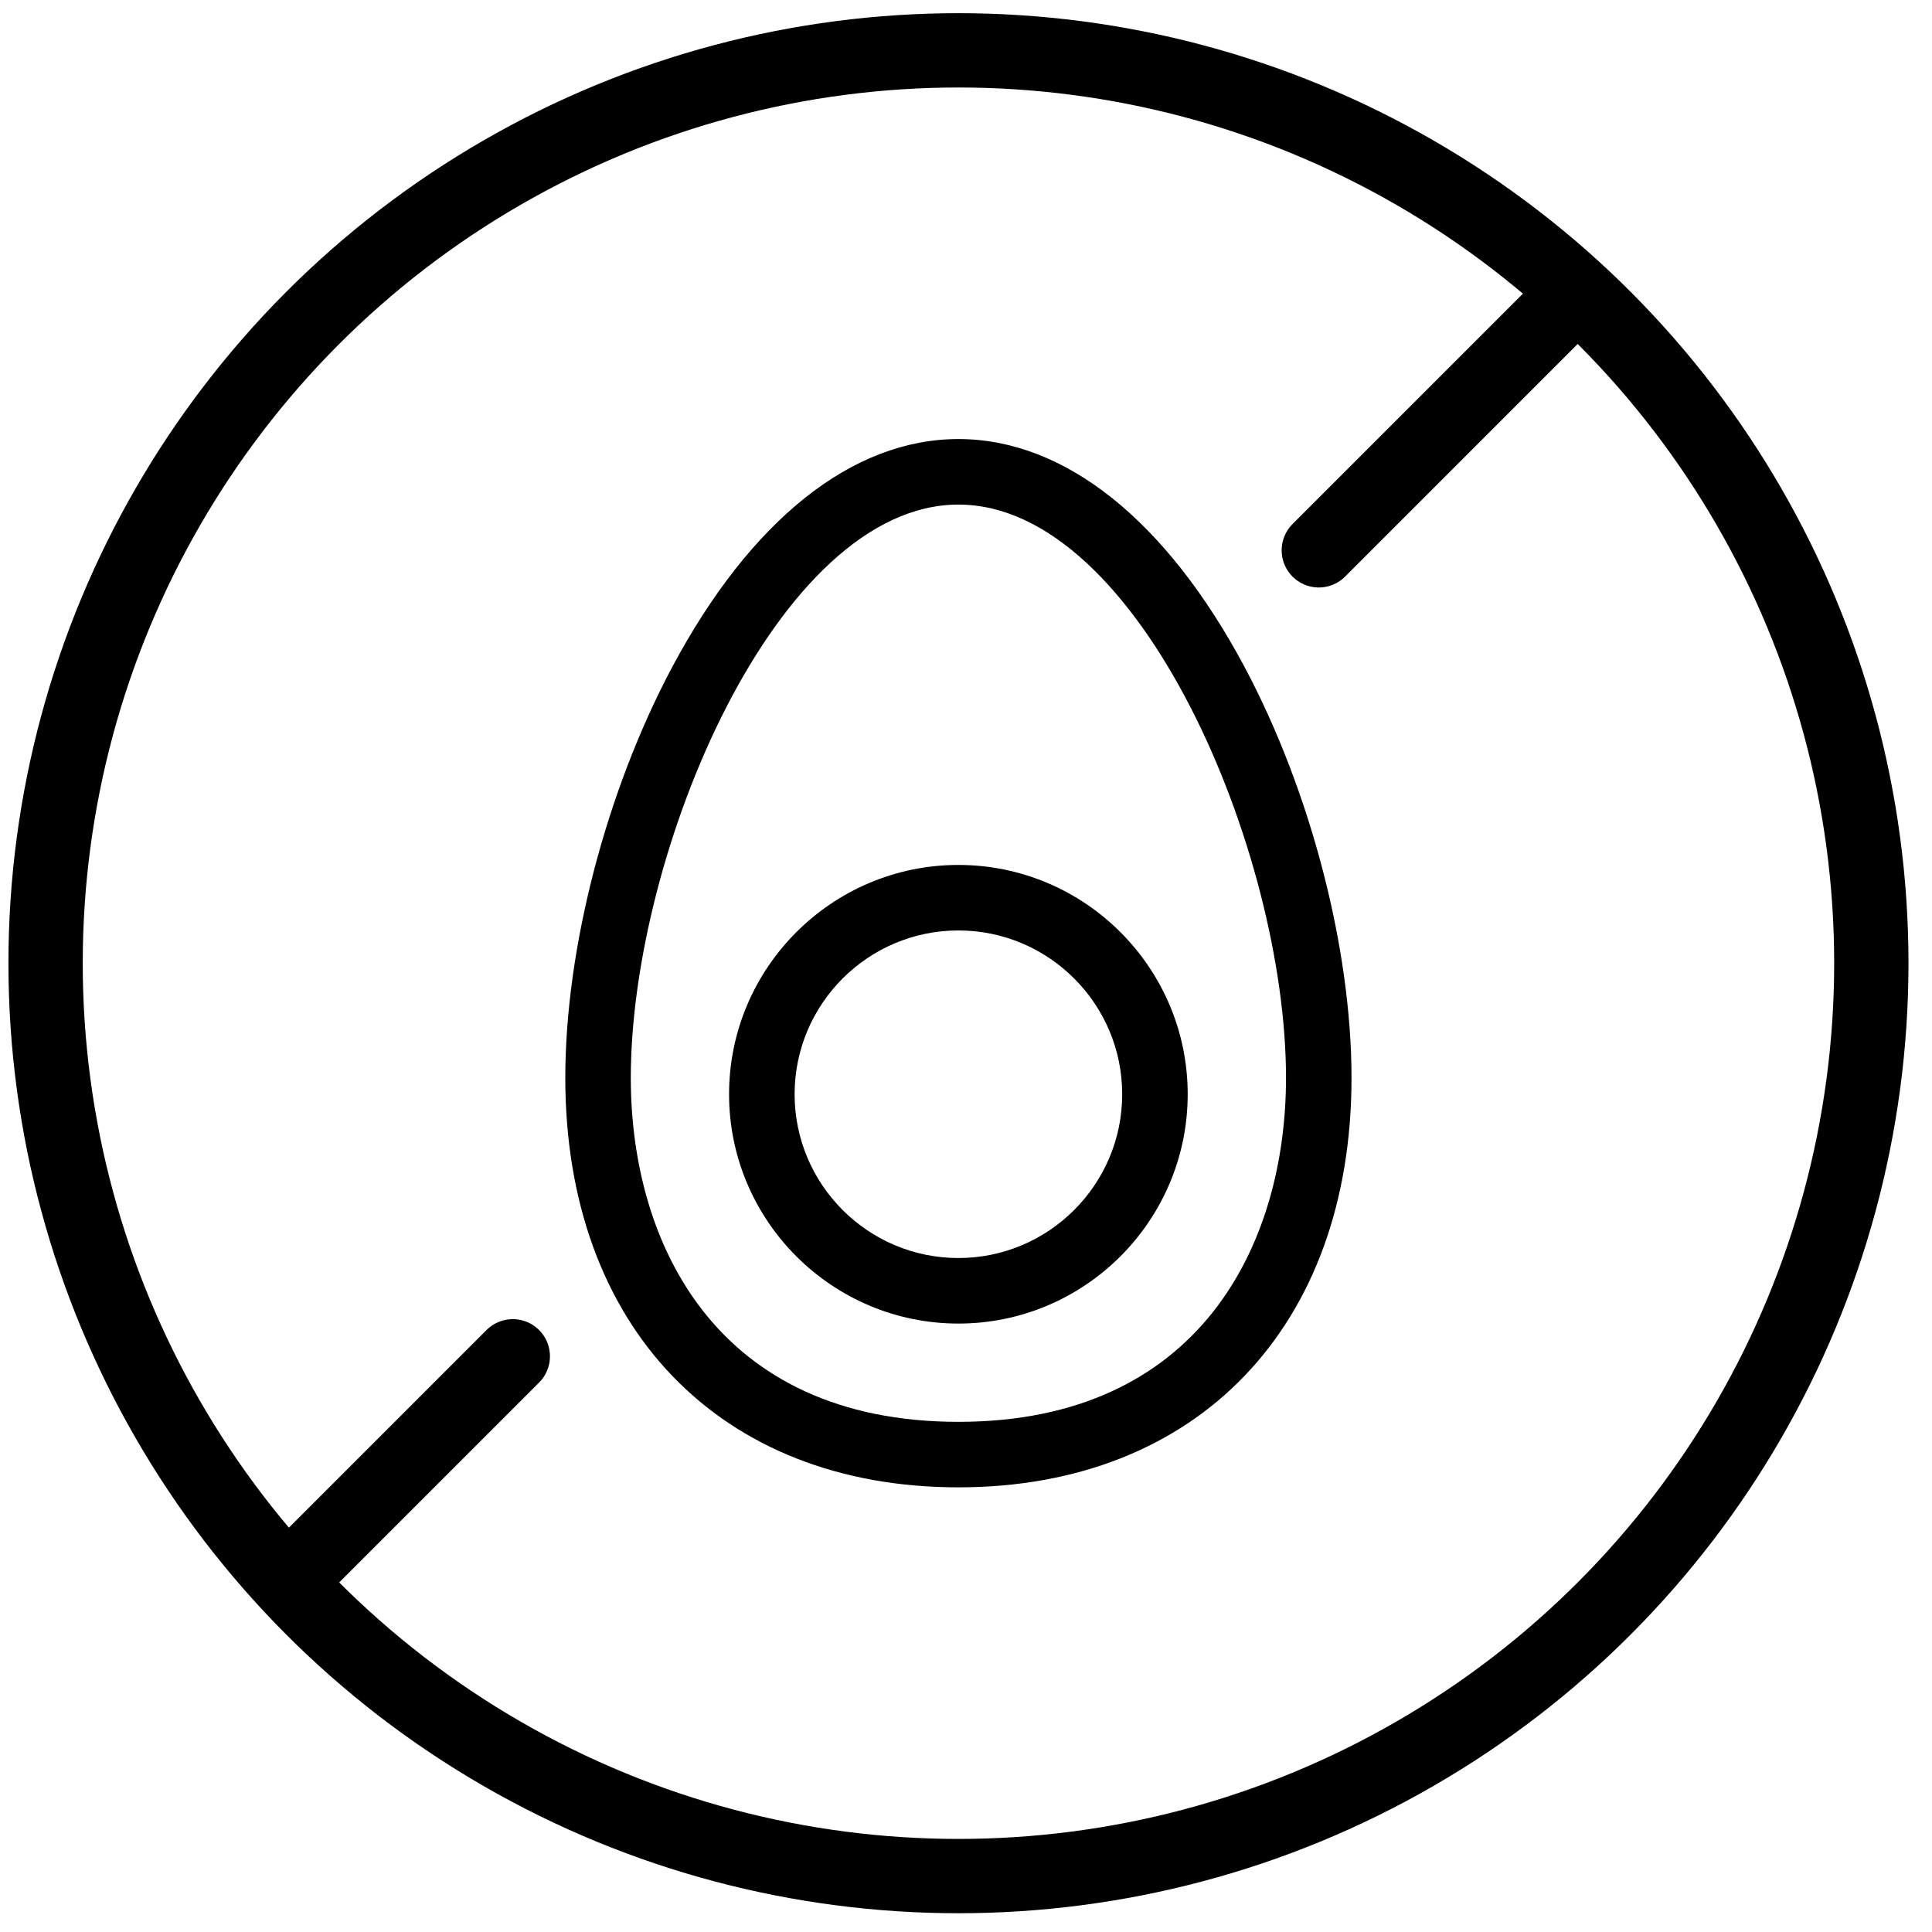
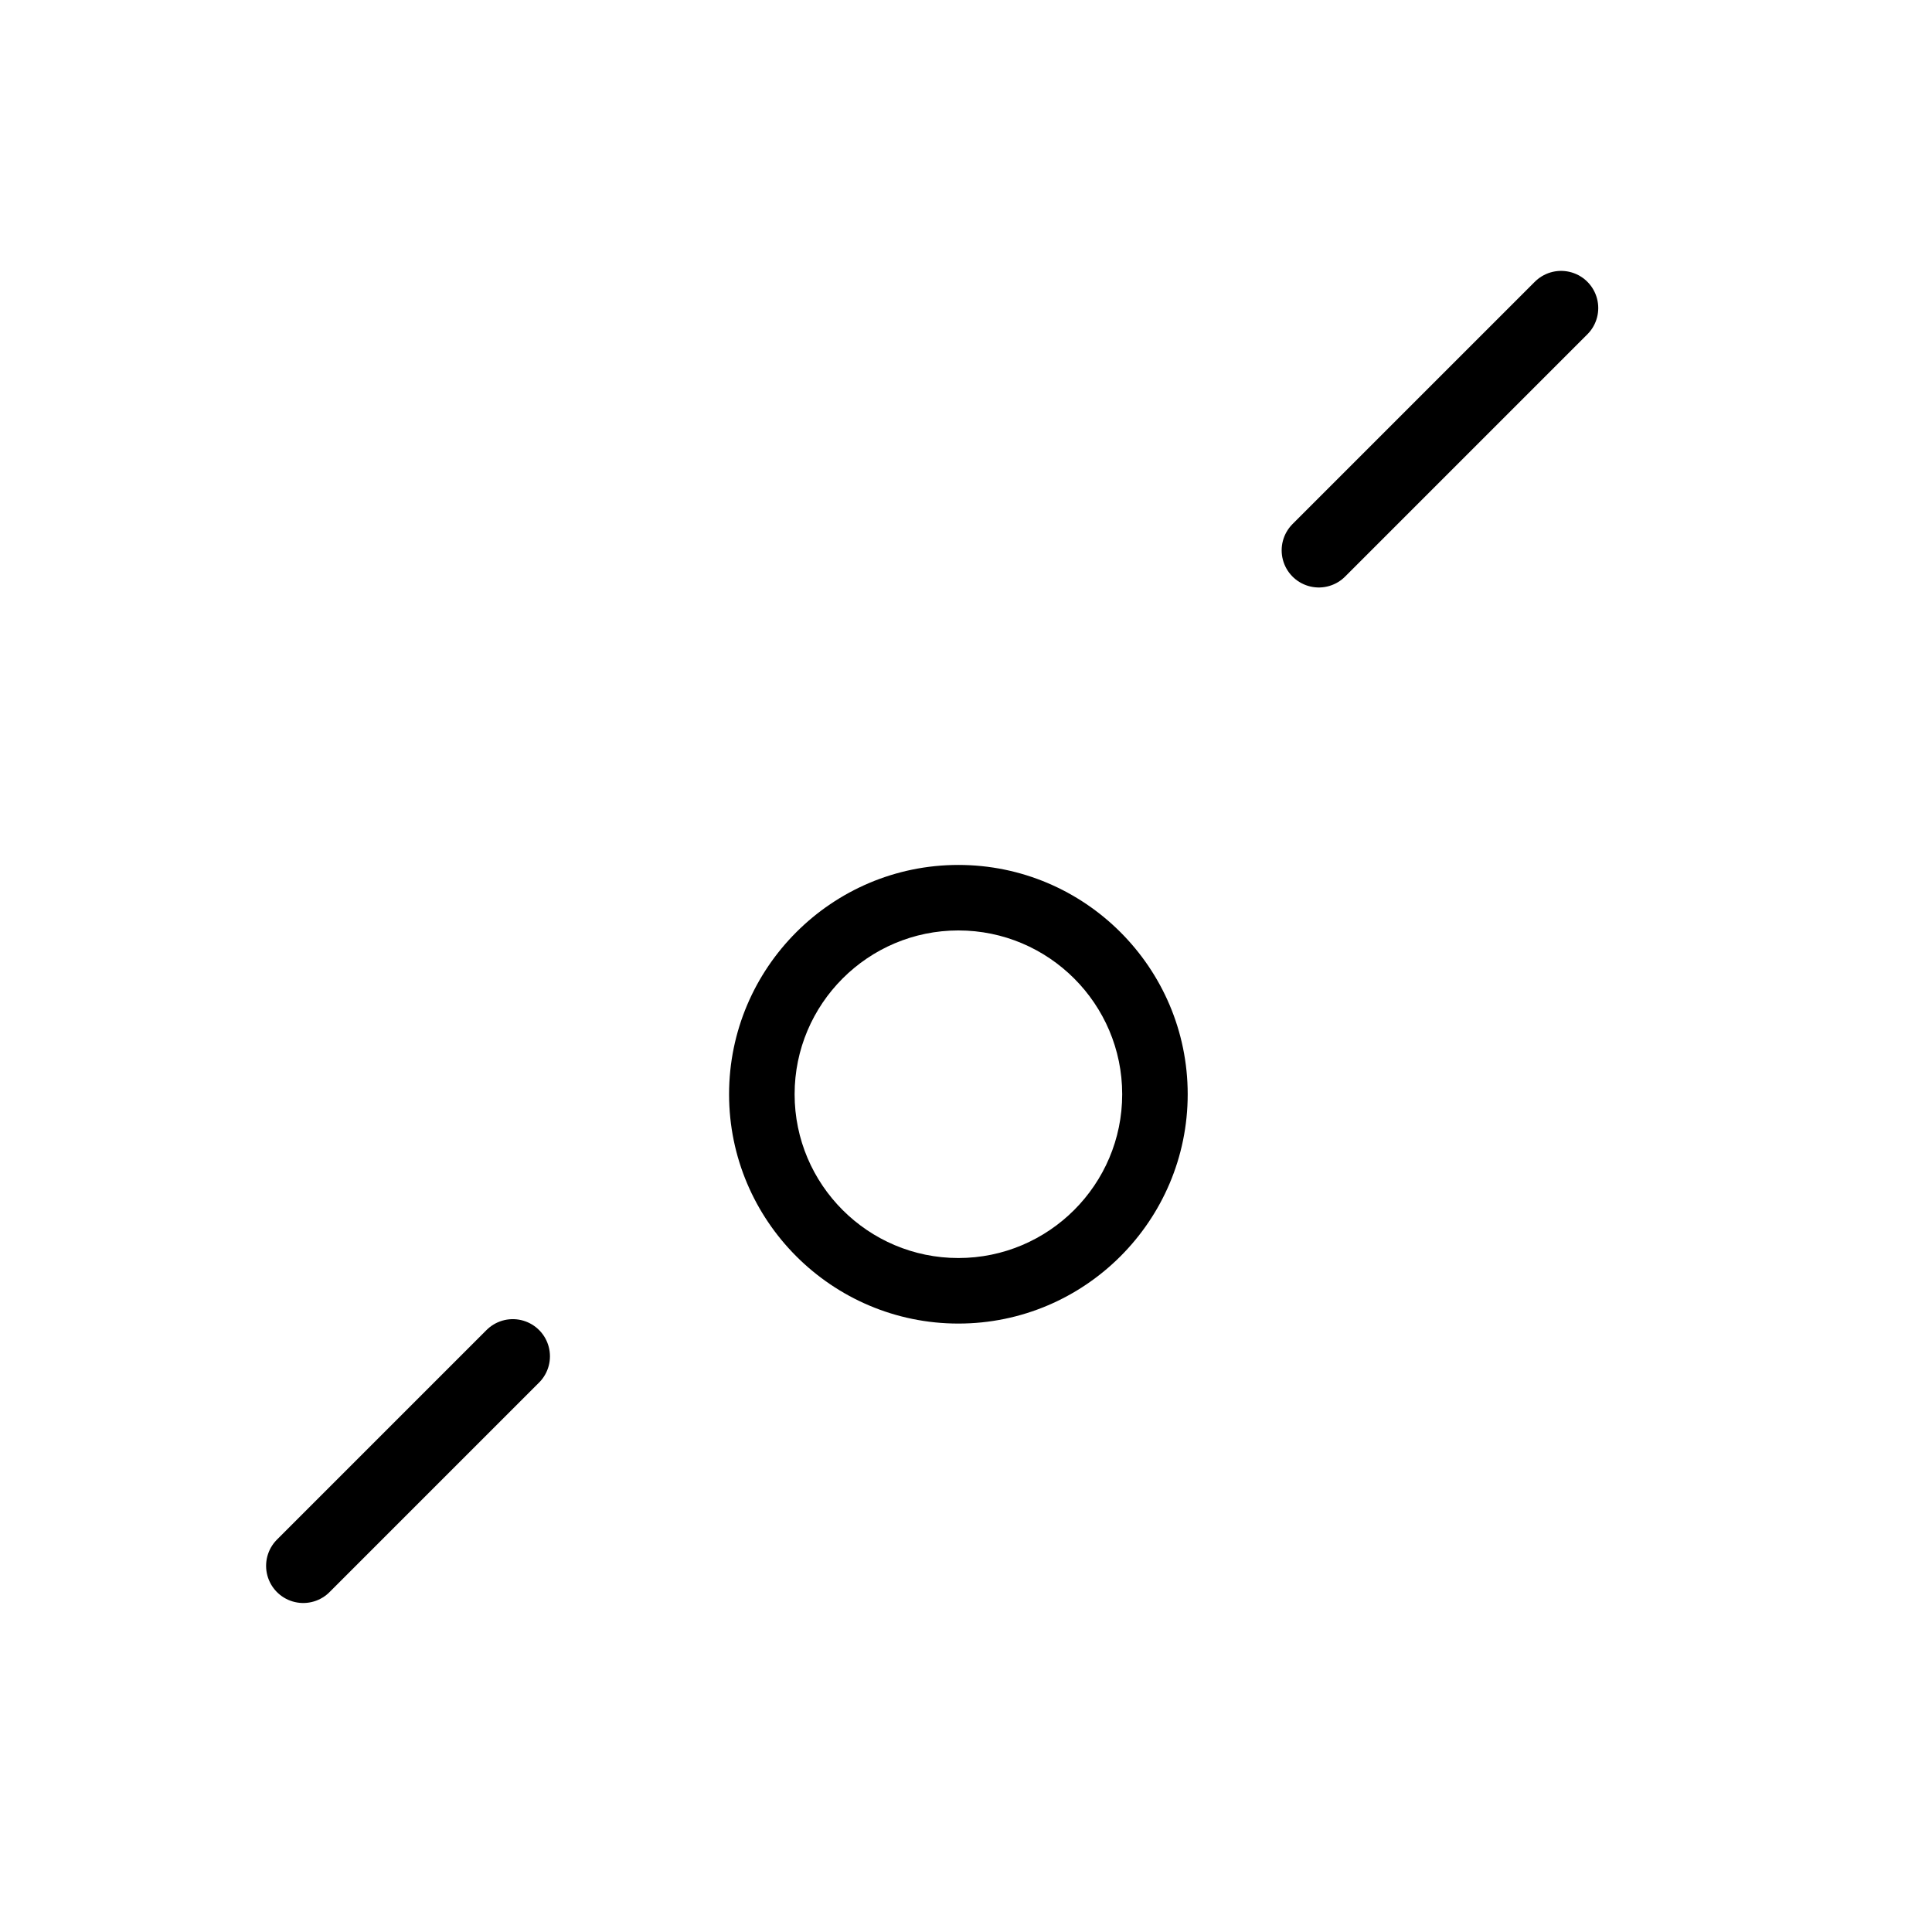
<svg xmlns="http://www.w3.org/2000/svg" width="52" height="52" viewBox="0 0 52 52" fill="none">
-   <circle cx="25.797" cy="25.925" r="24.57" stroke="#000000" stroke-width="2" />
  <line x1="8.162" y1="42.145" x2="13.802" y2="36.505" stroke="#000000" stroke-width="2" stroke-linecap="round" />
  <line x1="35.496" y1="14.812" x2="42.017" y2="8.291" stroke="#000000" stroke-width="2" stroke-linecap="round" />
  <g clip-path="url(#clip0_1576_6817)">
-     <path d="M33.502 17.96C31.391 14 28.655 11.817 25.796 11.817C22.936 11.817 20.2 14 18.089 17.96C16.317 21.29 15.215 25.524 15.215 29.011C15.215 35.707 19.368 40.032 25.796 40.032C32.223 40.032 36.376 35.707 36.376 29.011C36.376 25.524 35.274 21.29 33.502 17.96ZM25.796 38.269C19.295 38.269 16.978 33.486 16.978 29.011C16.978 22.917 20.928 13.581 25.796 13.581C30.663 13.581 34.613 22.917 34.613 29.011C34.613 33.486 32.296 38.269 25.796 38.269Z" fill="#000000" />
    <path d="M25.795 23.28C22.392 23.28 19.623 26.049 19.623 29.452C19.623 32.854 22.392 35.624 25.795 35.624C29.198 35.624 31.967 32.854 31.967 29.452C31.967 26.049 29.198 23.28 25.795 23.28ZM25.795 33.86C23.364 33.86 21.387 31.883 21.387 29.452C21.387 27.021 23.364 25.043 25.795 25.043C28.226 25.043 30.204 27.021 30.204 29.452C30.204 31.883 28.226 33.86 25.795 33.86Z" fill="#000000" />
  </g>
  <defs>
    <clipPath id="clip0_1576_6817">
      <rect width="21.161" height="28.215" fill="white" transform="translate(15.215 11.817)" />
    </clipPath>
  </defs>
</svg>